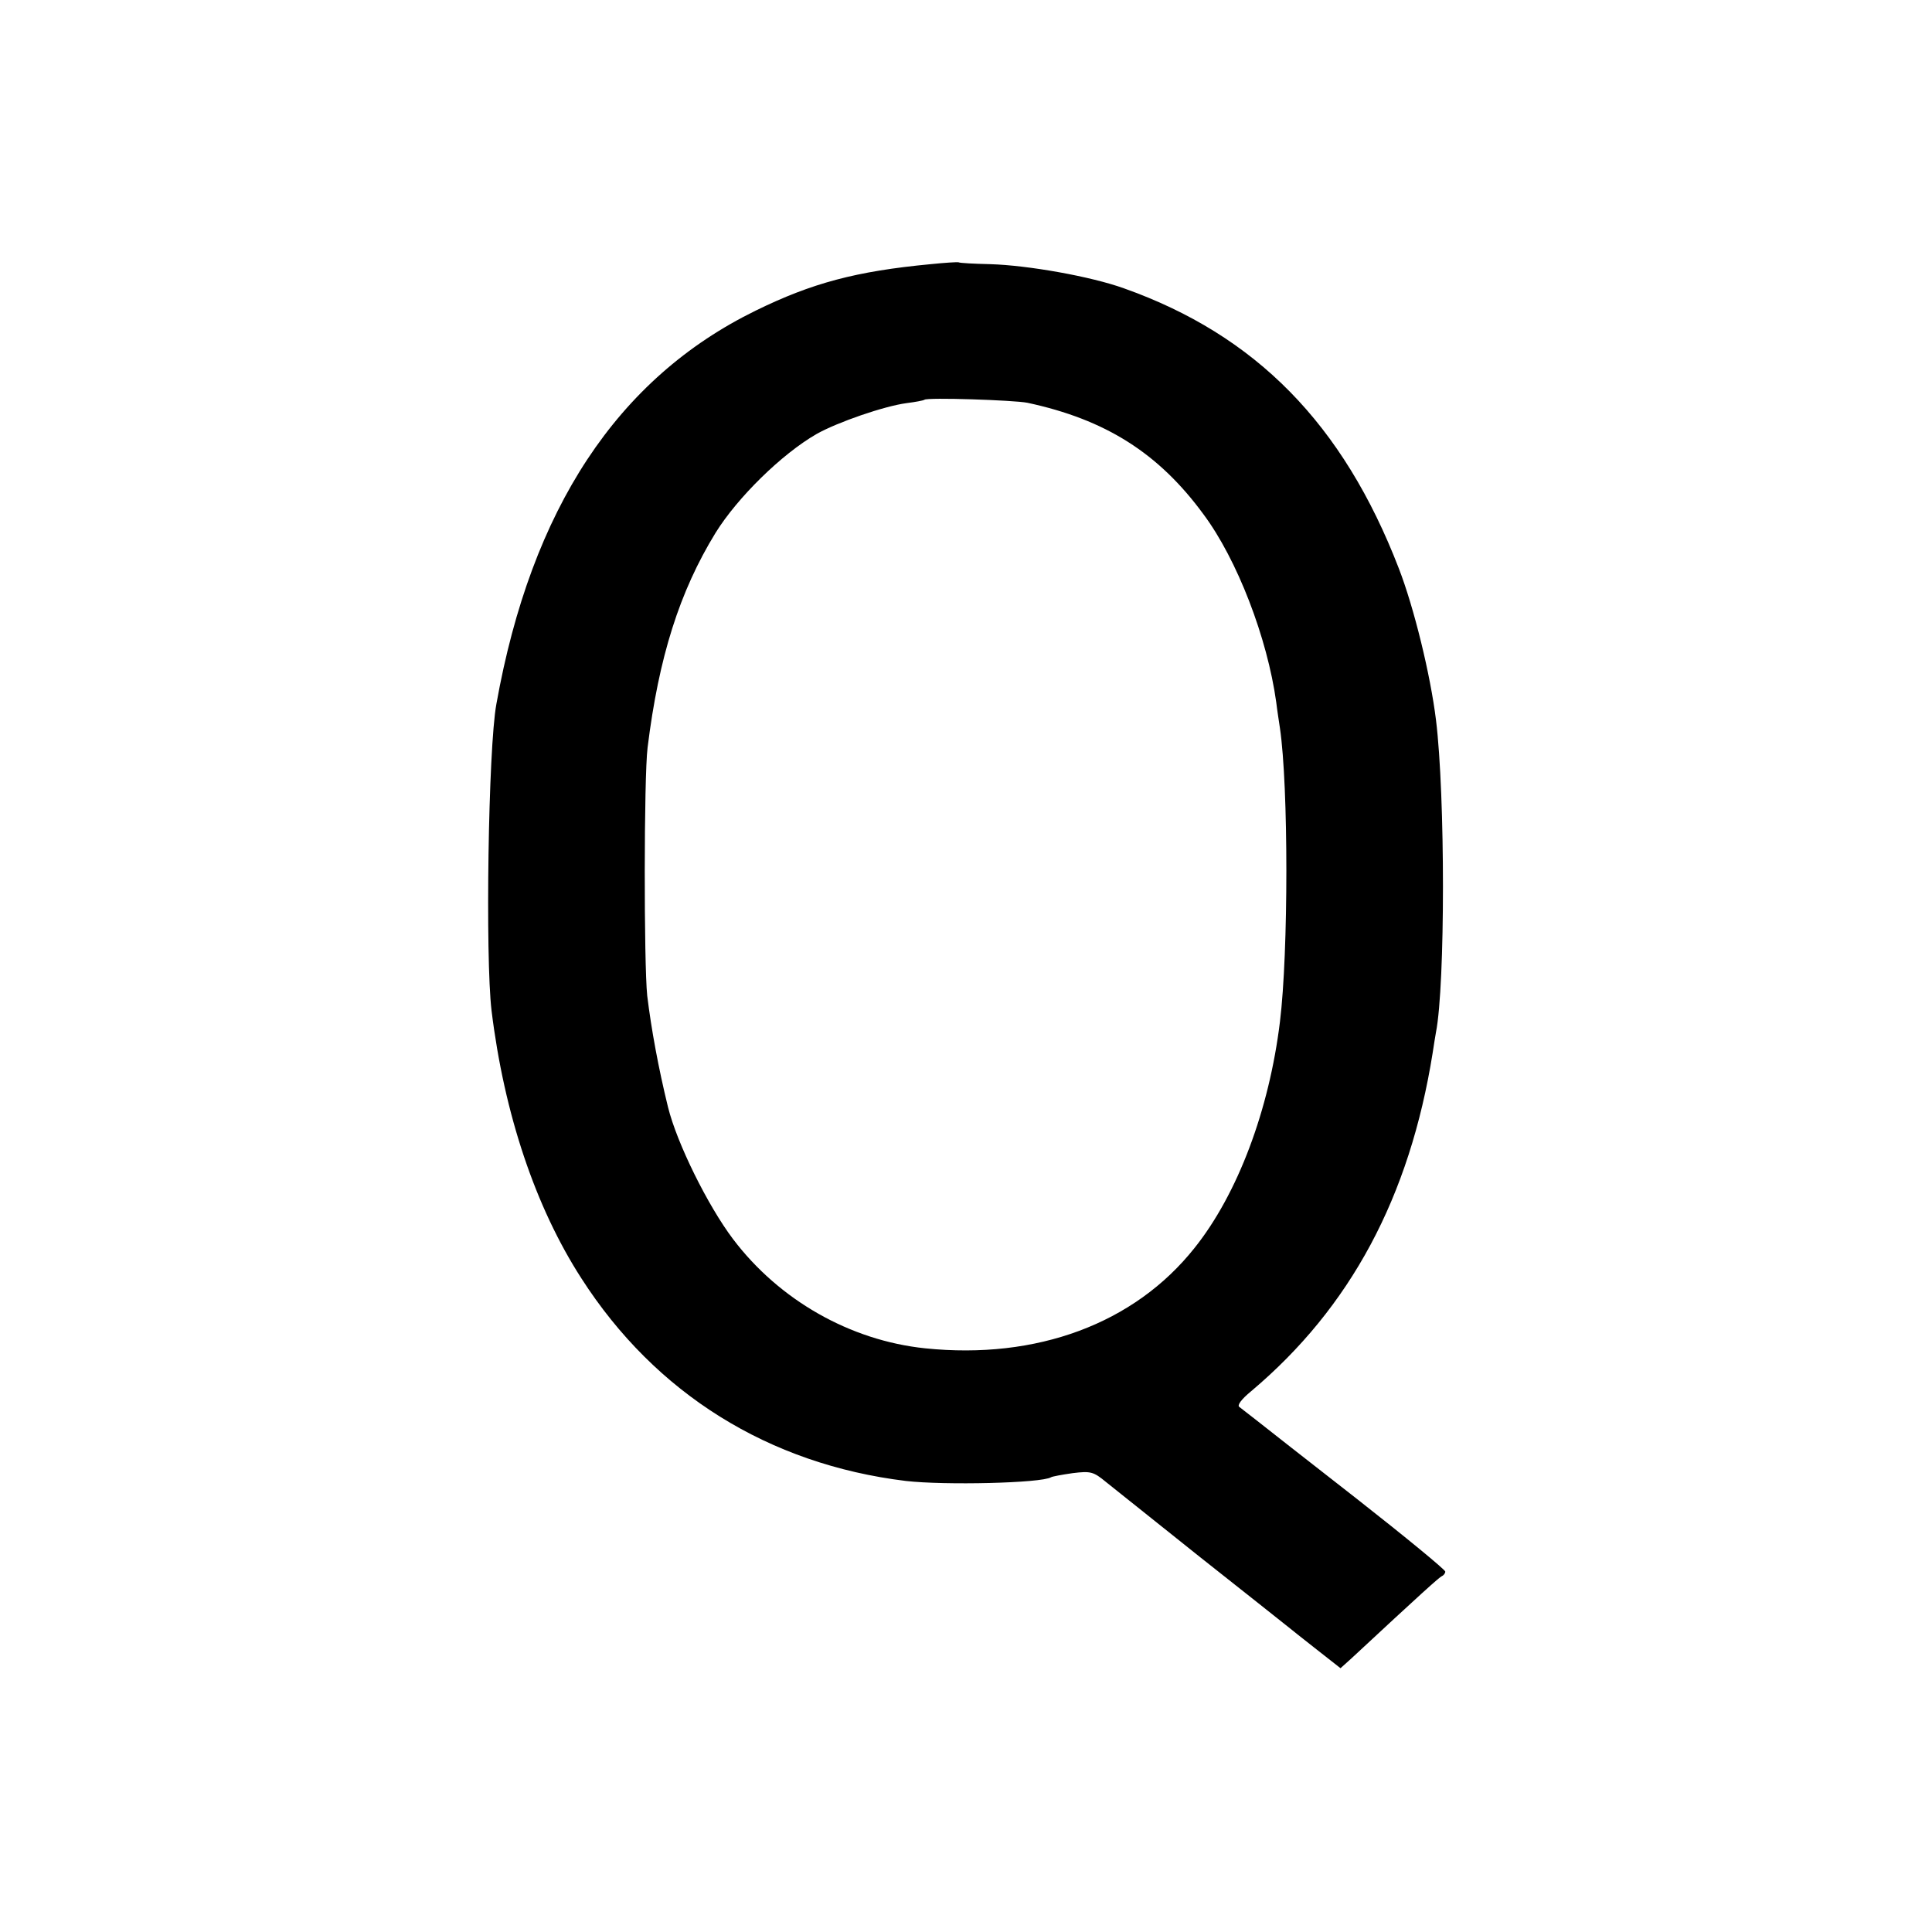
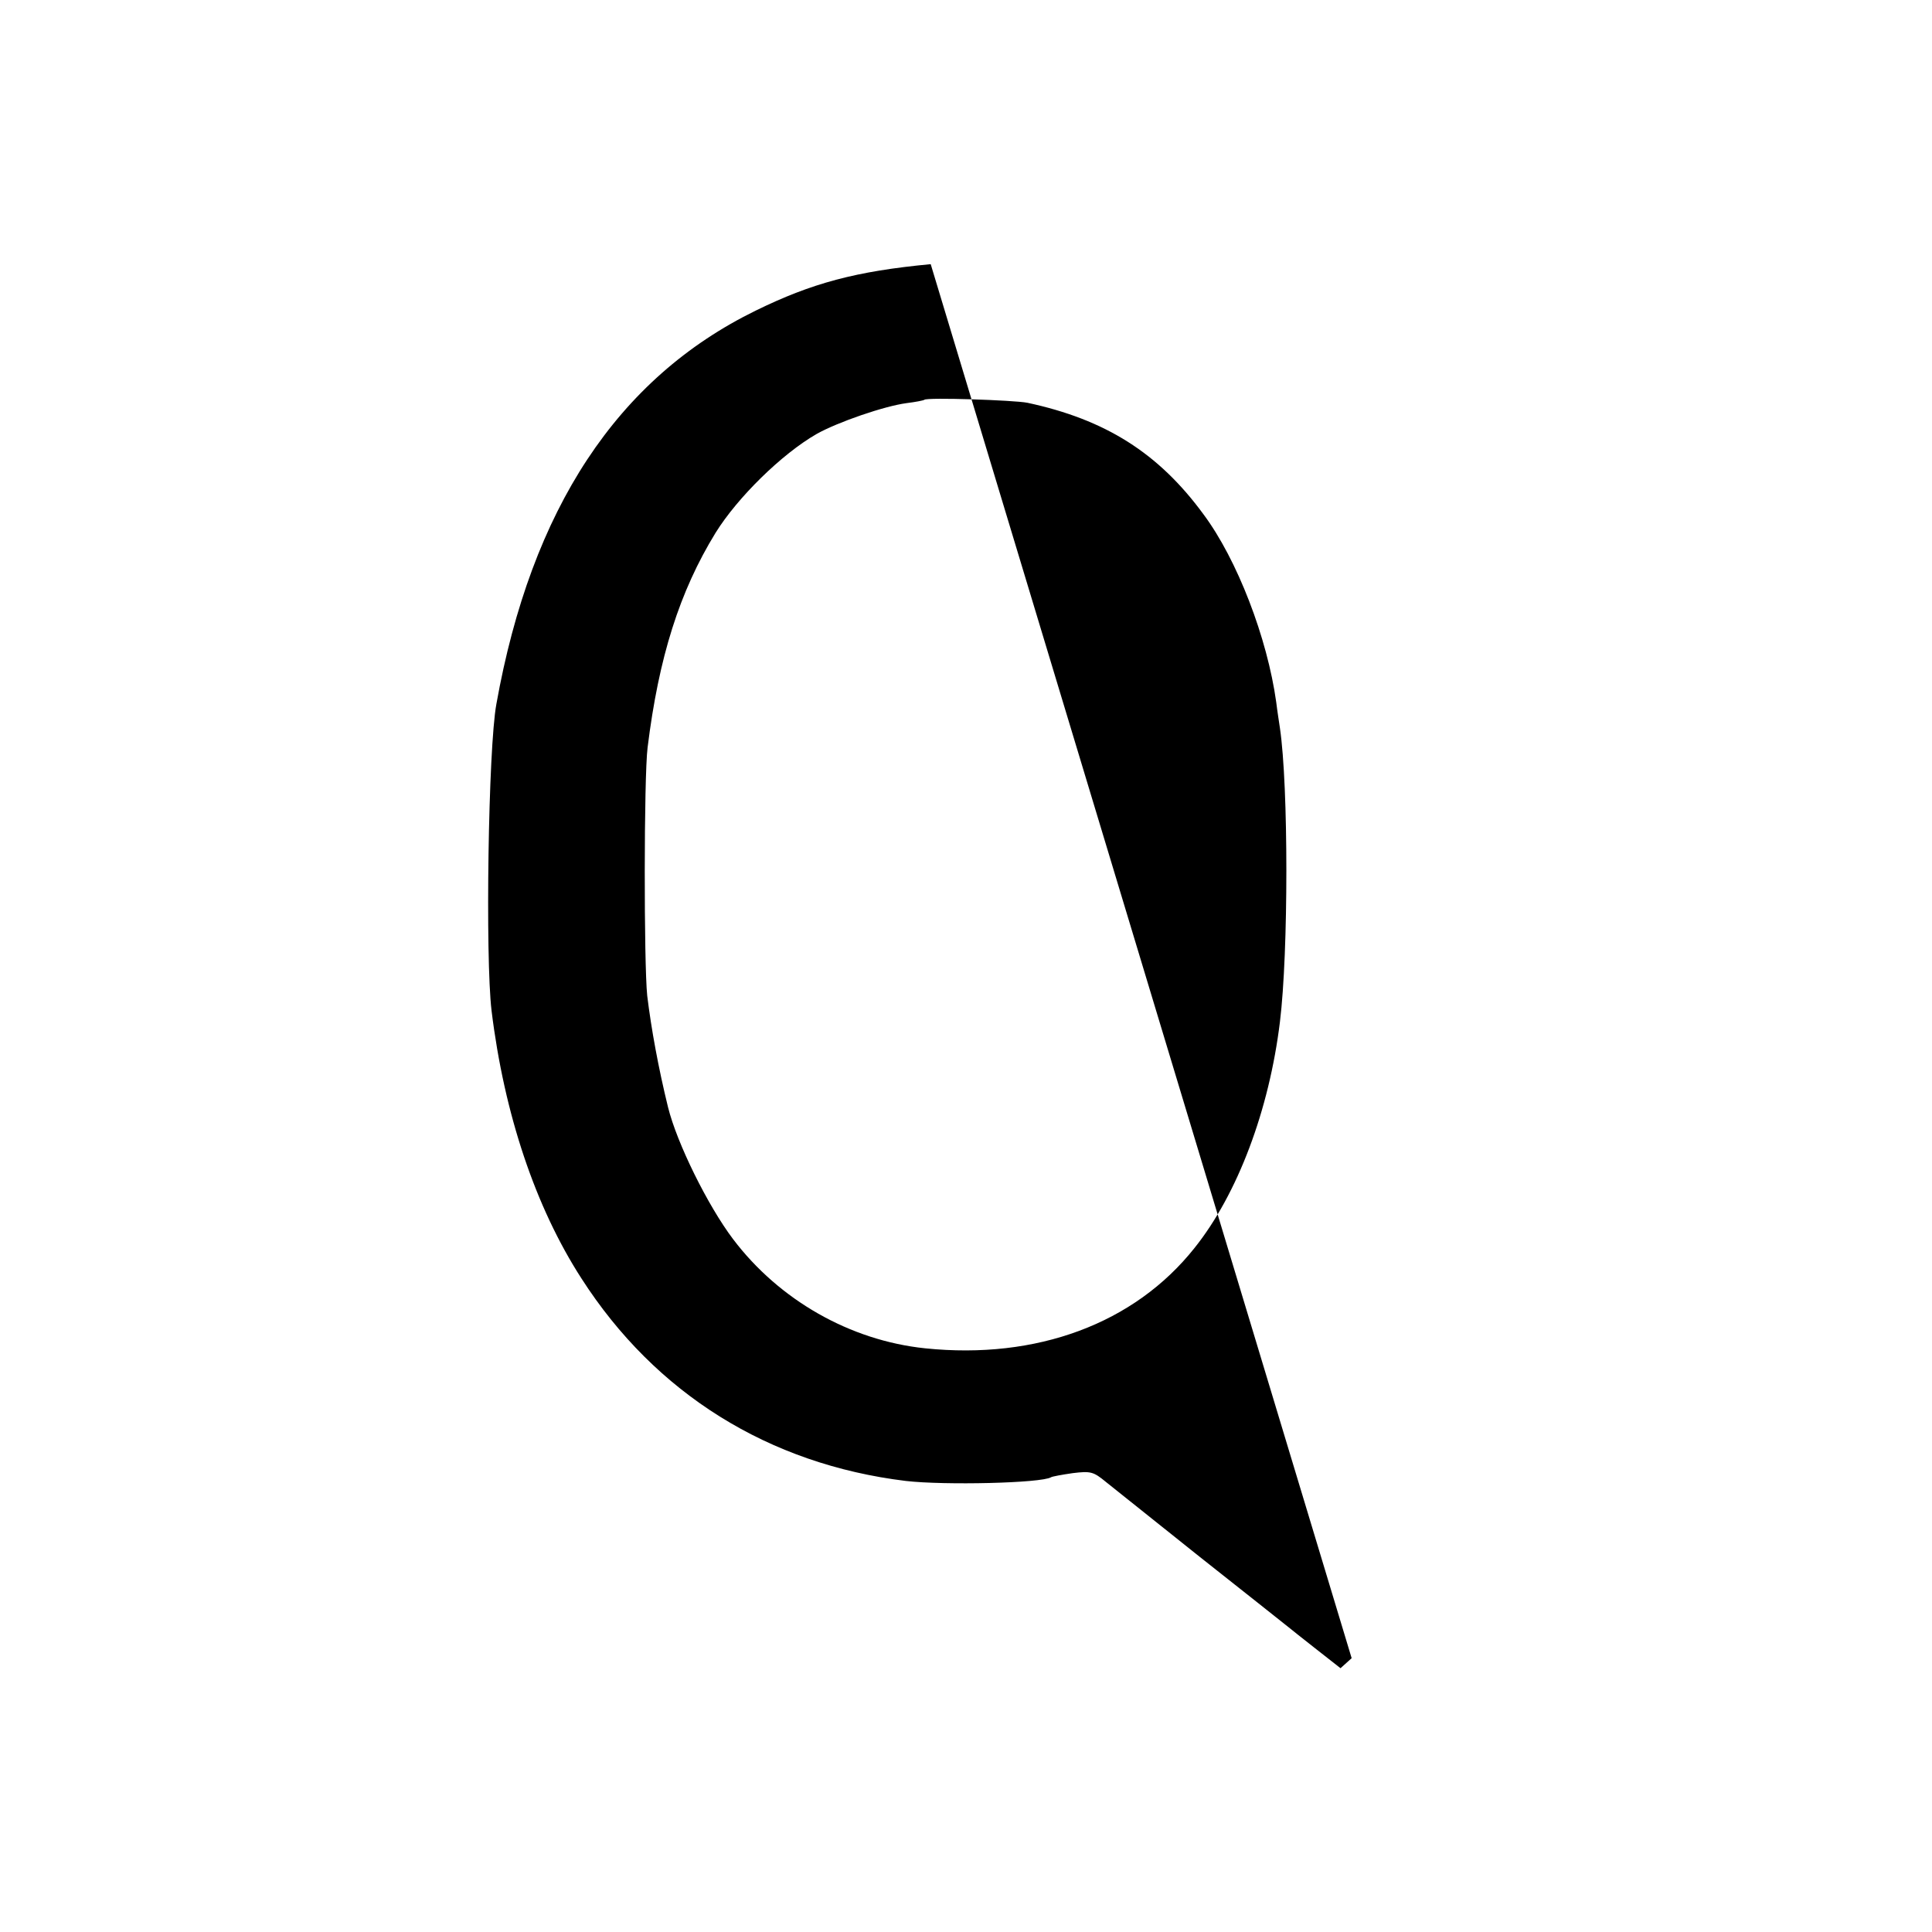
<svg xmlns="http://www.w3.org/2000/svg" version="1.0" width="520pt" height="520pt" viewBox="0 0 520 520" preserveAspectRatio="xMidYMid meet">
  <g transform="translate(0,520) scale(0.1,-0.1)" fill="#000000" stroke="none">
-     <path d="M2505 4489 c-201 -19 -320 -51 -471 -125 -372 -182 -604 -533 -698 -1059 -22 -119 -30 -683 -13 -825 34 -278 118 -529 242 -721 199 -310 504 -500 873 -545 104 -12 365 -6 391 10 3 2 30 7 58 11 49 6 56 4 90 -24 21 -17 135 -108 253 -202 118 -93 222 -176 231 -183 10 -8 46 -37 82 -65 l65 -51 30 27 c185 172 236 218 243 221 5 2 9 8 9 12 0 5 -107 93 -237 195 -131 102 -253 198 -272 213 -19 15 -39 30 -45 35 -7 4 4 20 32 43 267 225 426 522 488 910 3 20 7 45 9 56 25 128 25 637 0 840 -15 122 -59 302 -100 408 -150 389 -385 628 -740 754 -89 32 -258 62 -360 65 -44 1 -82 3 -85 5 -3 1 -36 -1 -75 -5z m260 -373 c210 -45 353 -135 474 -300 91 -122 172 -333 196 -506 3 -25 8 -56 10 -70 23 -156 23 -603 0 -790 -29 -238 -114 -464 -230 -609 -162 -204 -425 -301 -725 -270 -202 21 -393 130 -517 294 -68 90 -151 258 -175 355 -26 106 -45 210 -56 300 -9 86 -9 588 1 668 30 243 86 420 183 578 59 95 178 212 272 266 57 32 182 75 242 83 24 3 45 7 48 9 6 7 242 -1 277 -8z" />
+     <path d="M2505 4489 c-201 -19 -320 -51 -471 -125 -372 -182 -604 -533 -698 -1059 -22 -119 -30 -683 -13 -825 34 -278 118 -529 242 -721 199 -310 504 -500 873 -545 104 -12 365 -6 391 10 3 2 30 7 58 11 49 6 56 4 90 -24 21 -17 135 -108 253 -202 118 -93 222 -176 231 -183 10 -8 46 -37 82 -65 l65 -51 30 27 z m260 -373 c210 -45 353 -135 474 -300 91 -122 172 -333 196 -506 3 -25 8 -56 10 -70 23 -156 23 -603 0 -790 -29 -238 -114 -464 -230 -609 -162 -204 -425 -301 -725 -270 -202 21 -393 130 -517 294 -68 90 -151 258 -175 355 -26 106 -45 210 -56 300 -9 86 -9 588 1 668 30 243 86 420 183 578 59 95 178 212 272 266 57 32 182 75 242 83 24 3 45 7 48 9 6 7 242 -1 277 -8z" />
  </g>
</svg>